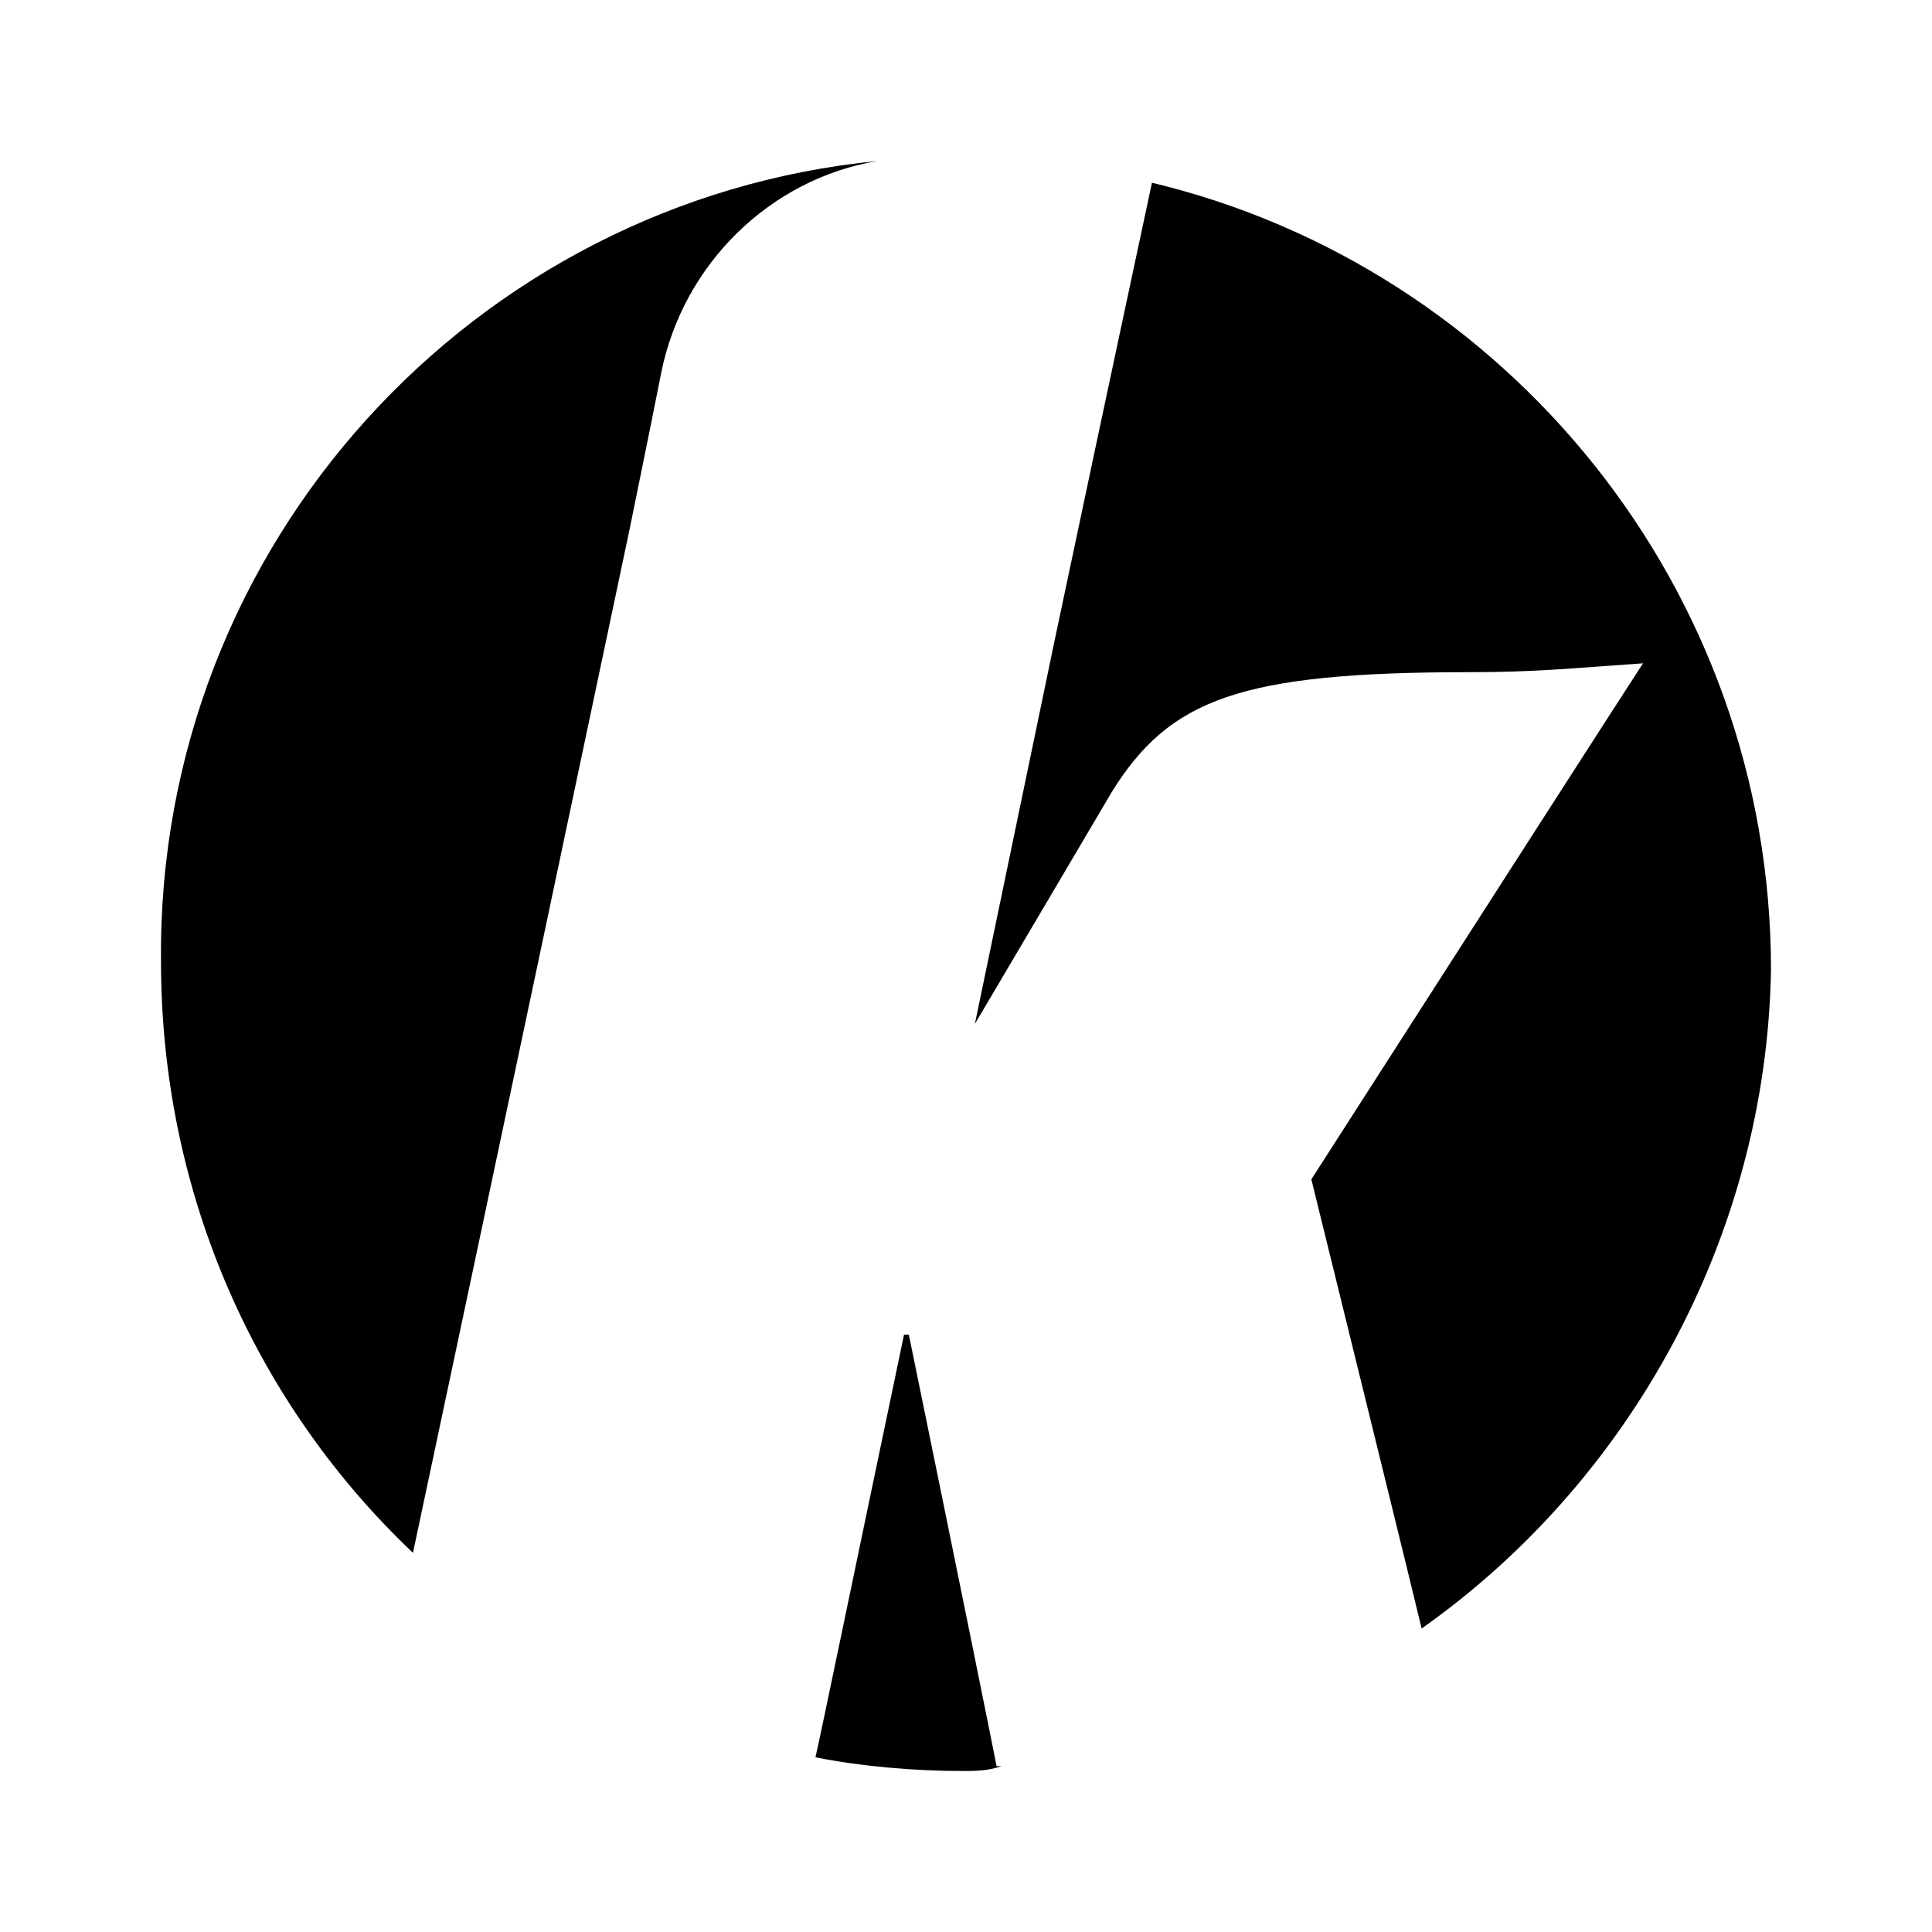
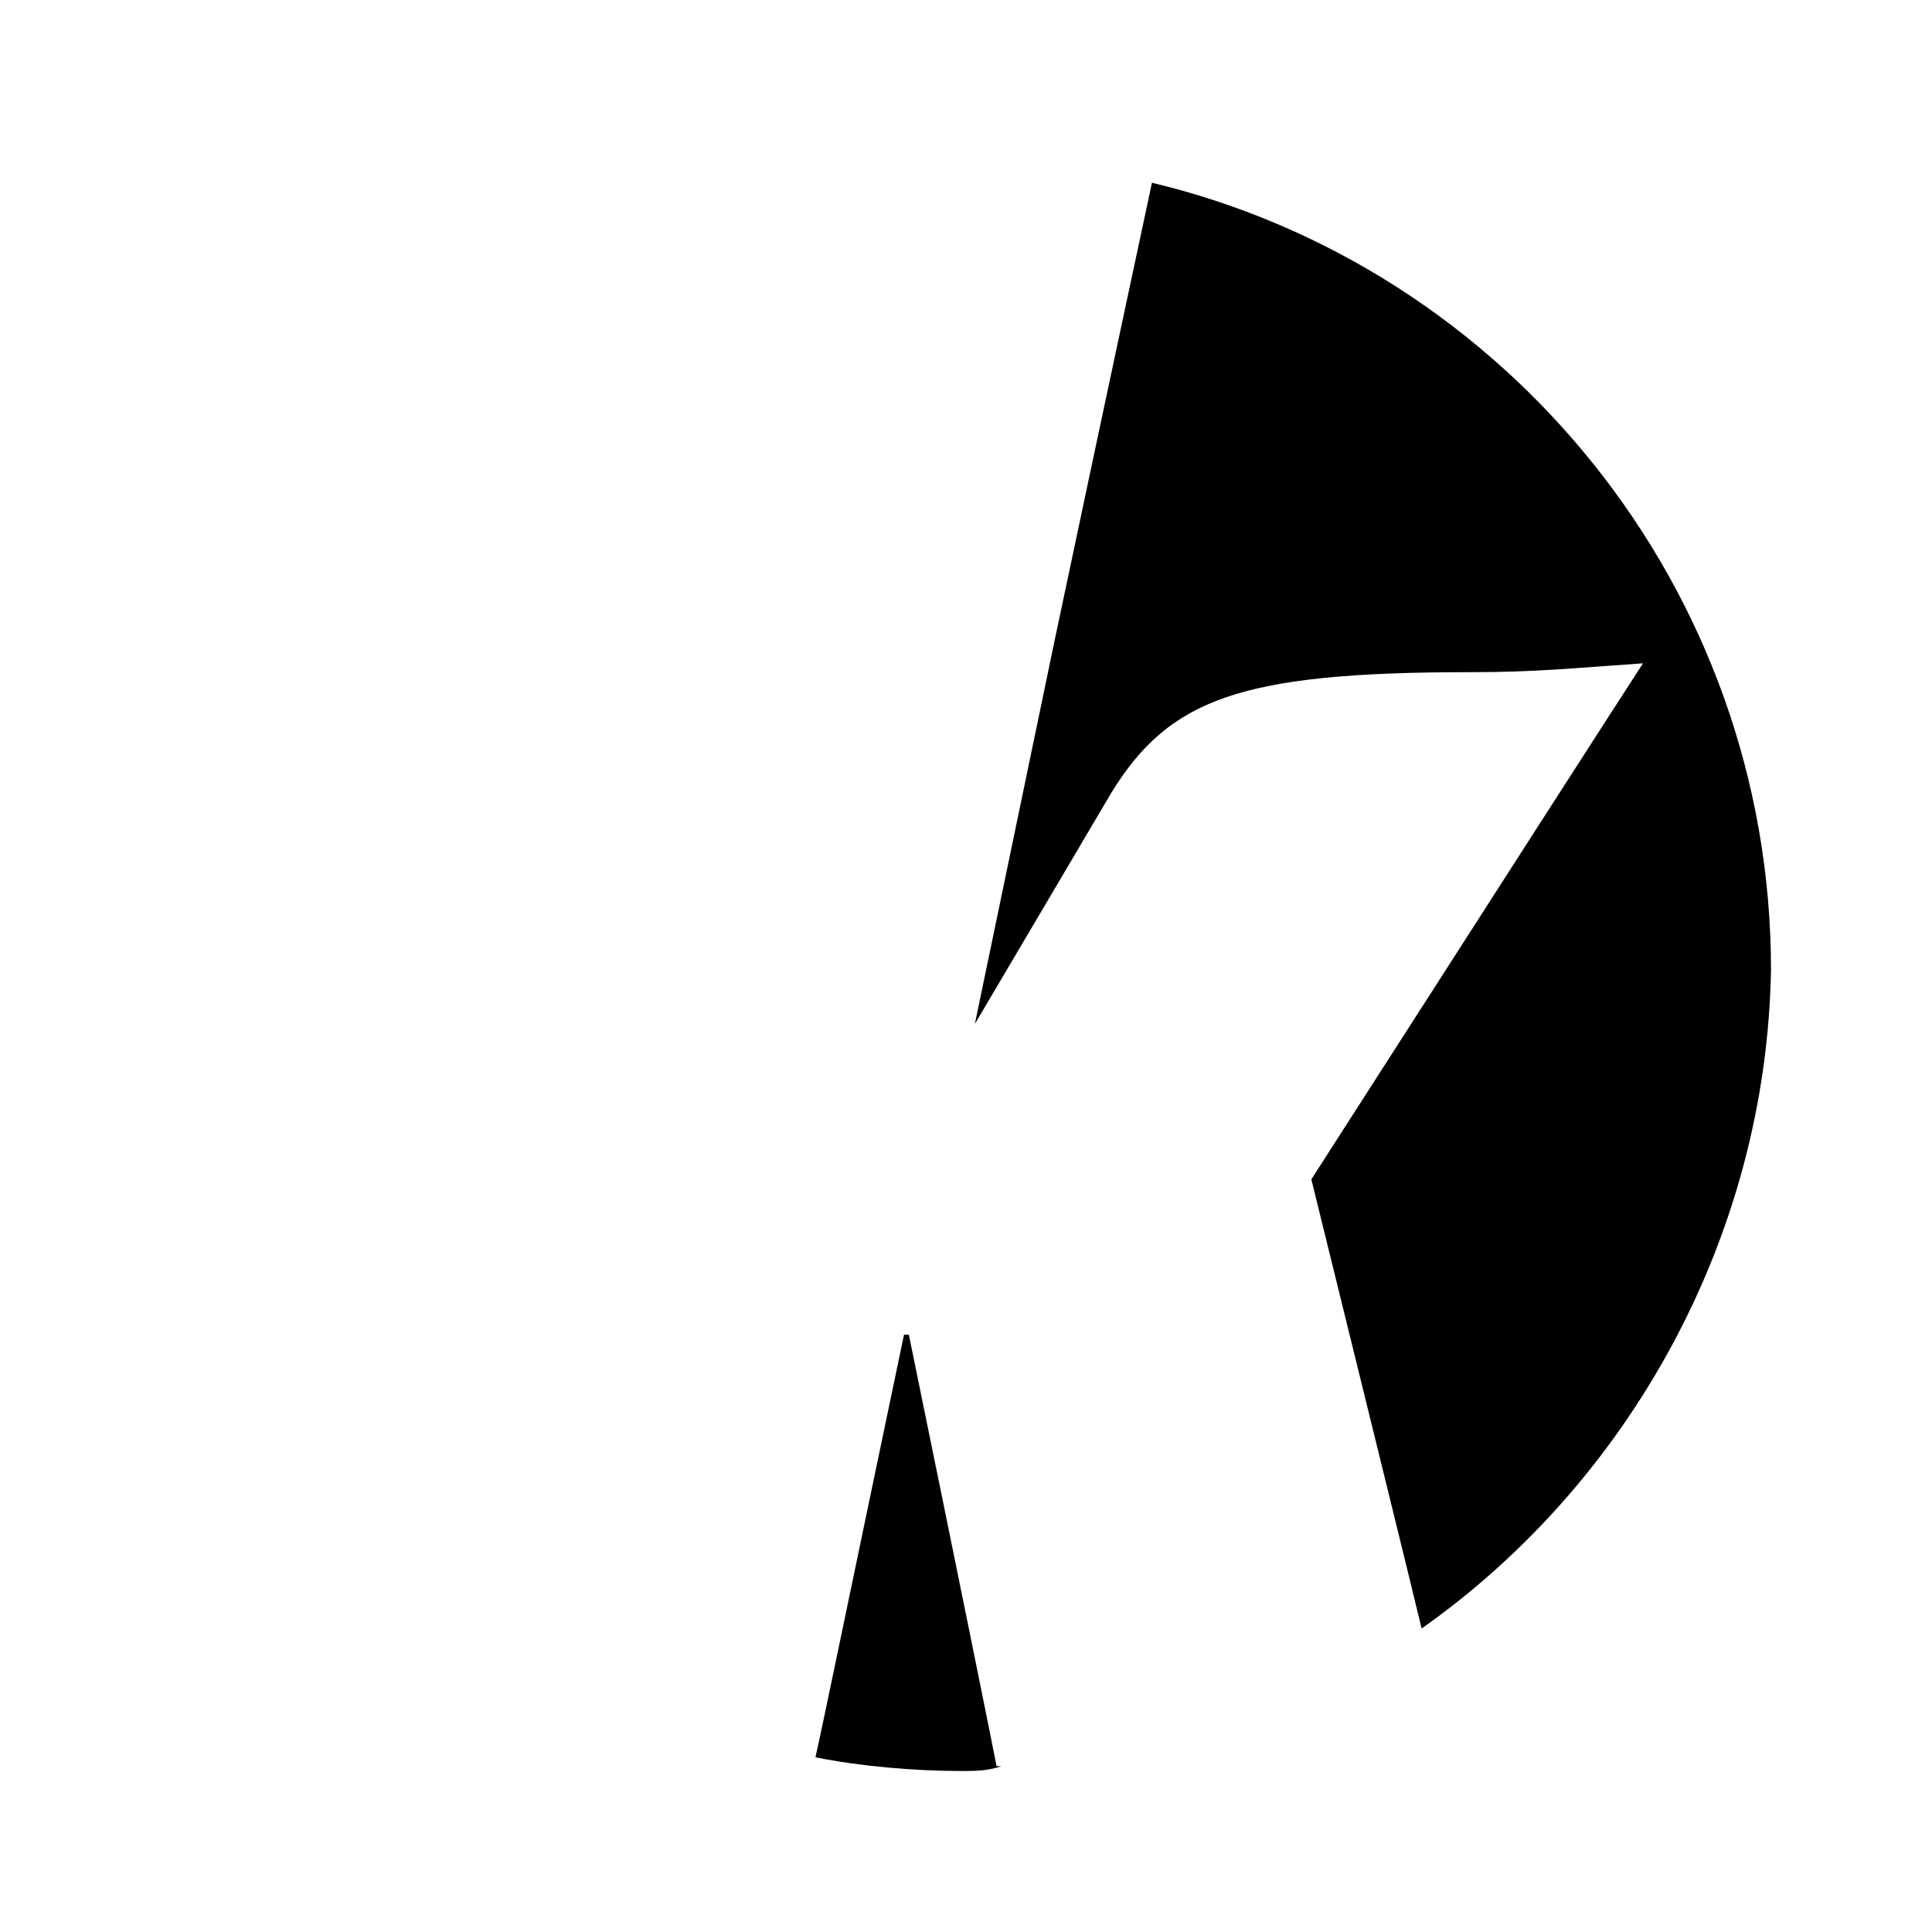
<svg xmlns="http://www.w3.org/2000/svg" viewBox="0 0 24 24">
  <g>
-     <path d="M7.82 6.58c-1.61 7.63-2.51 11.86-2.69 12.71C3.21 17.47 2 14.87 2 11.94 1.95 6.75 5.9 2.49 10.9 2c-1.32.22-2.42 1.27-2.69 2.65-.05.26-.18.9-.39 1.93z" id="a" />
    <path d="M10.13 21.83c.08-.35.44-2.1 1.1-5.25h.06c.66 3.22 1.02 5 1.09 5.36h.06c-.17.06-.33.06-.49.06-.61 0-1.27-.06-1.82-.17z" id="b" />
    <path d="M16.29 14.65c2.47-3.85 3.84-5.98 4.12-6.41-.88.06-1.32.11-2.15.11-2.85 0-3.73.33-4.45 1.49-.11.19-.68 1.15-1.7 2.88l.99-4.76c.72-3.41 1.13-5.31 1.21-5.69C18.7 3.32 22 7.3 22 12.05c-.06 3.32-1.76 6.36-4.34 8.18-.18-.75-.64-2.61-1.37-5.58z" id="c" />
  </g>
</svg>